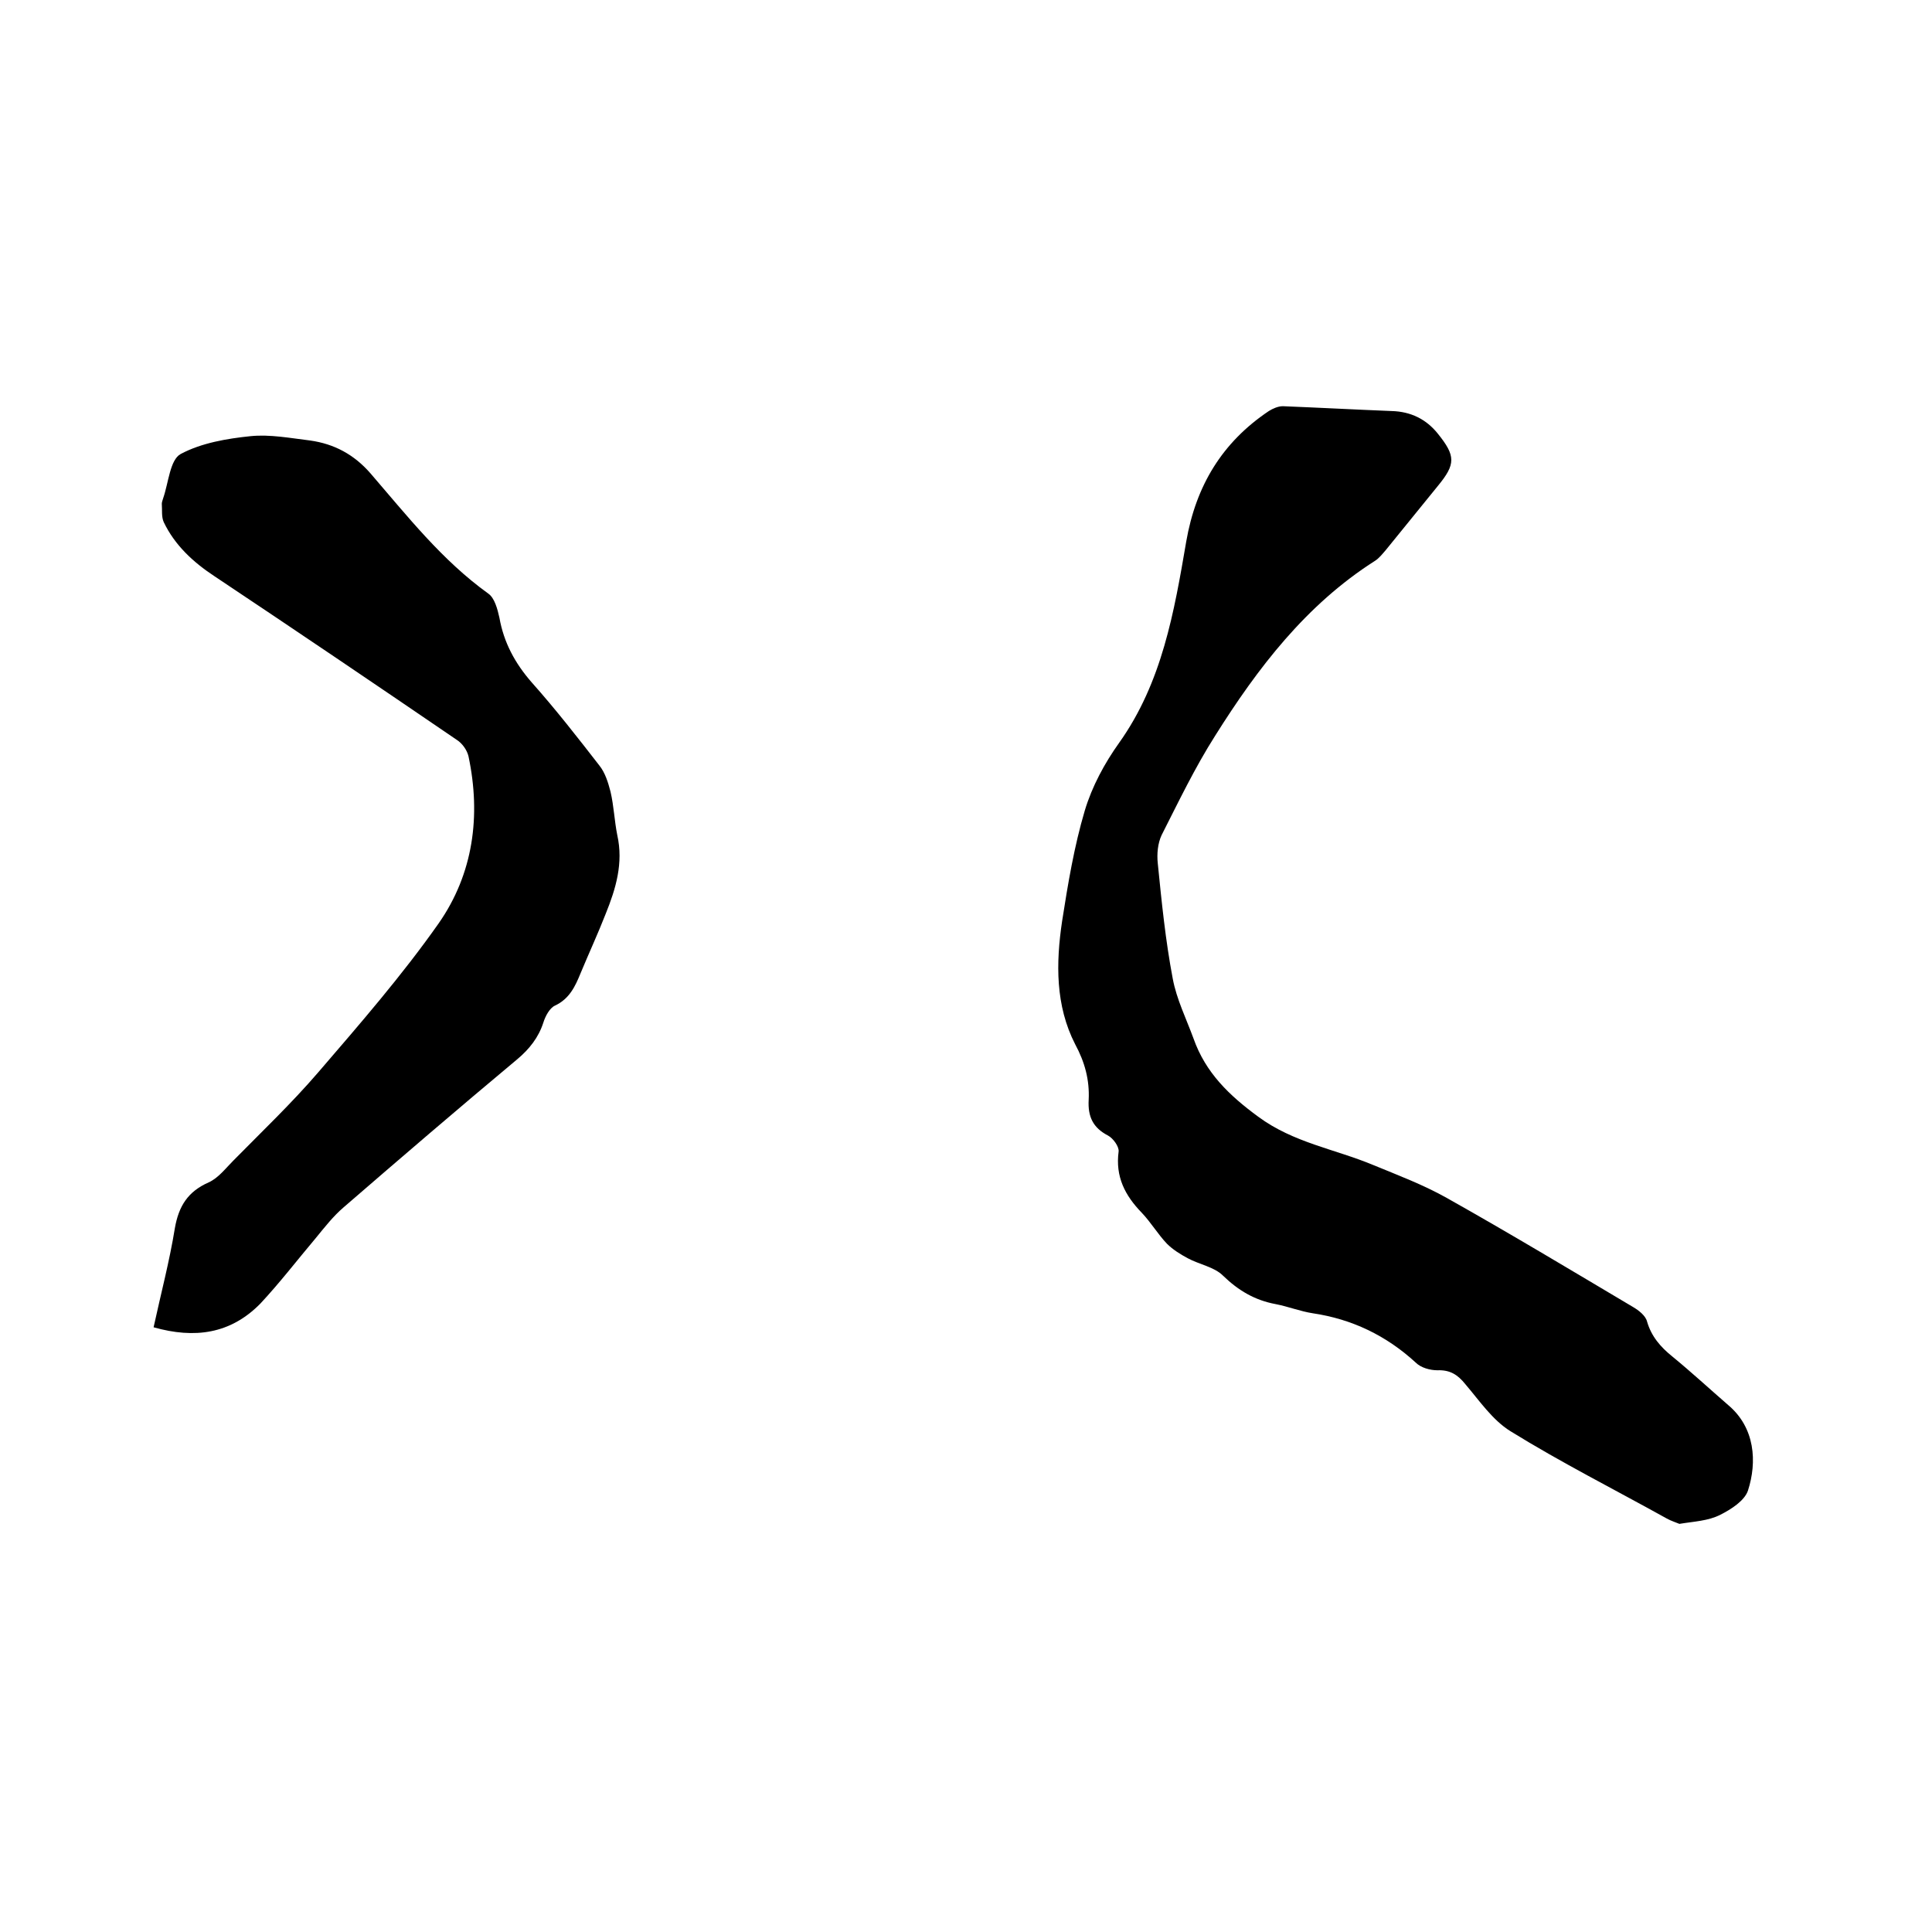
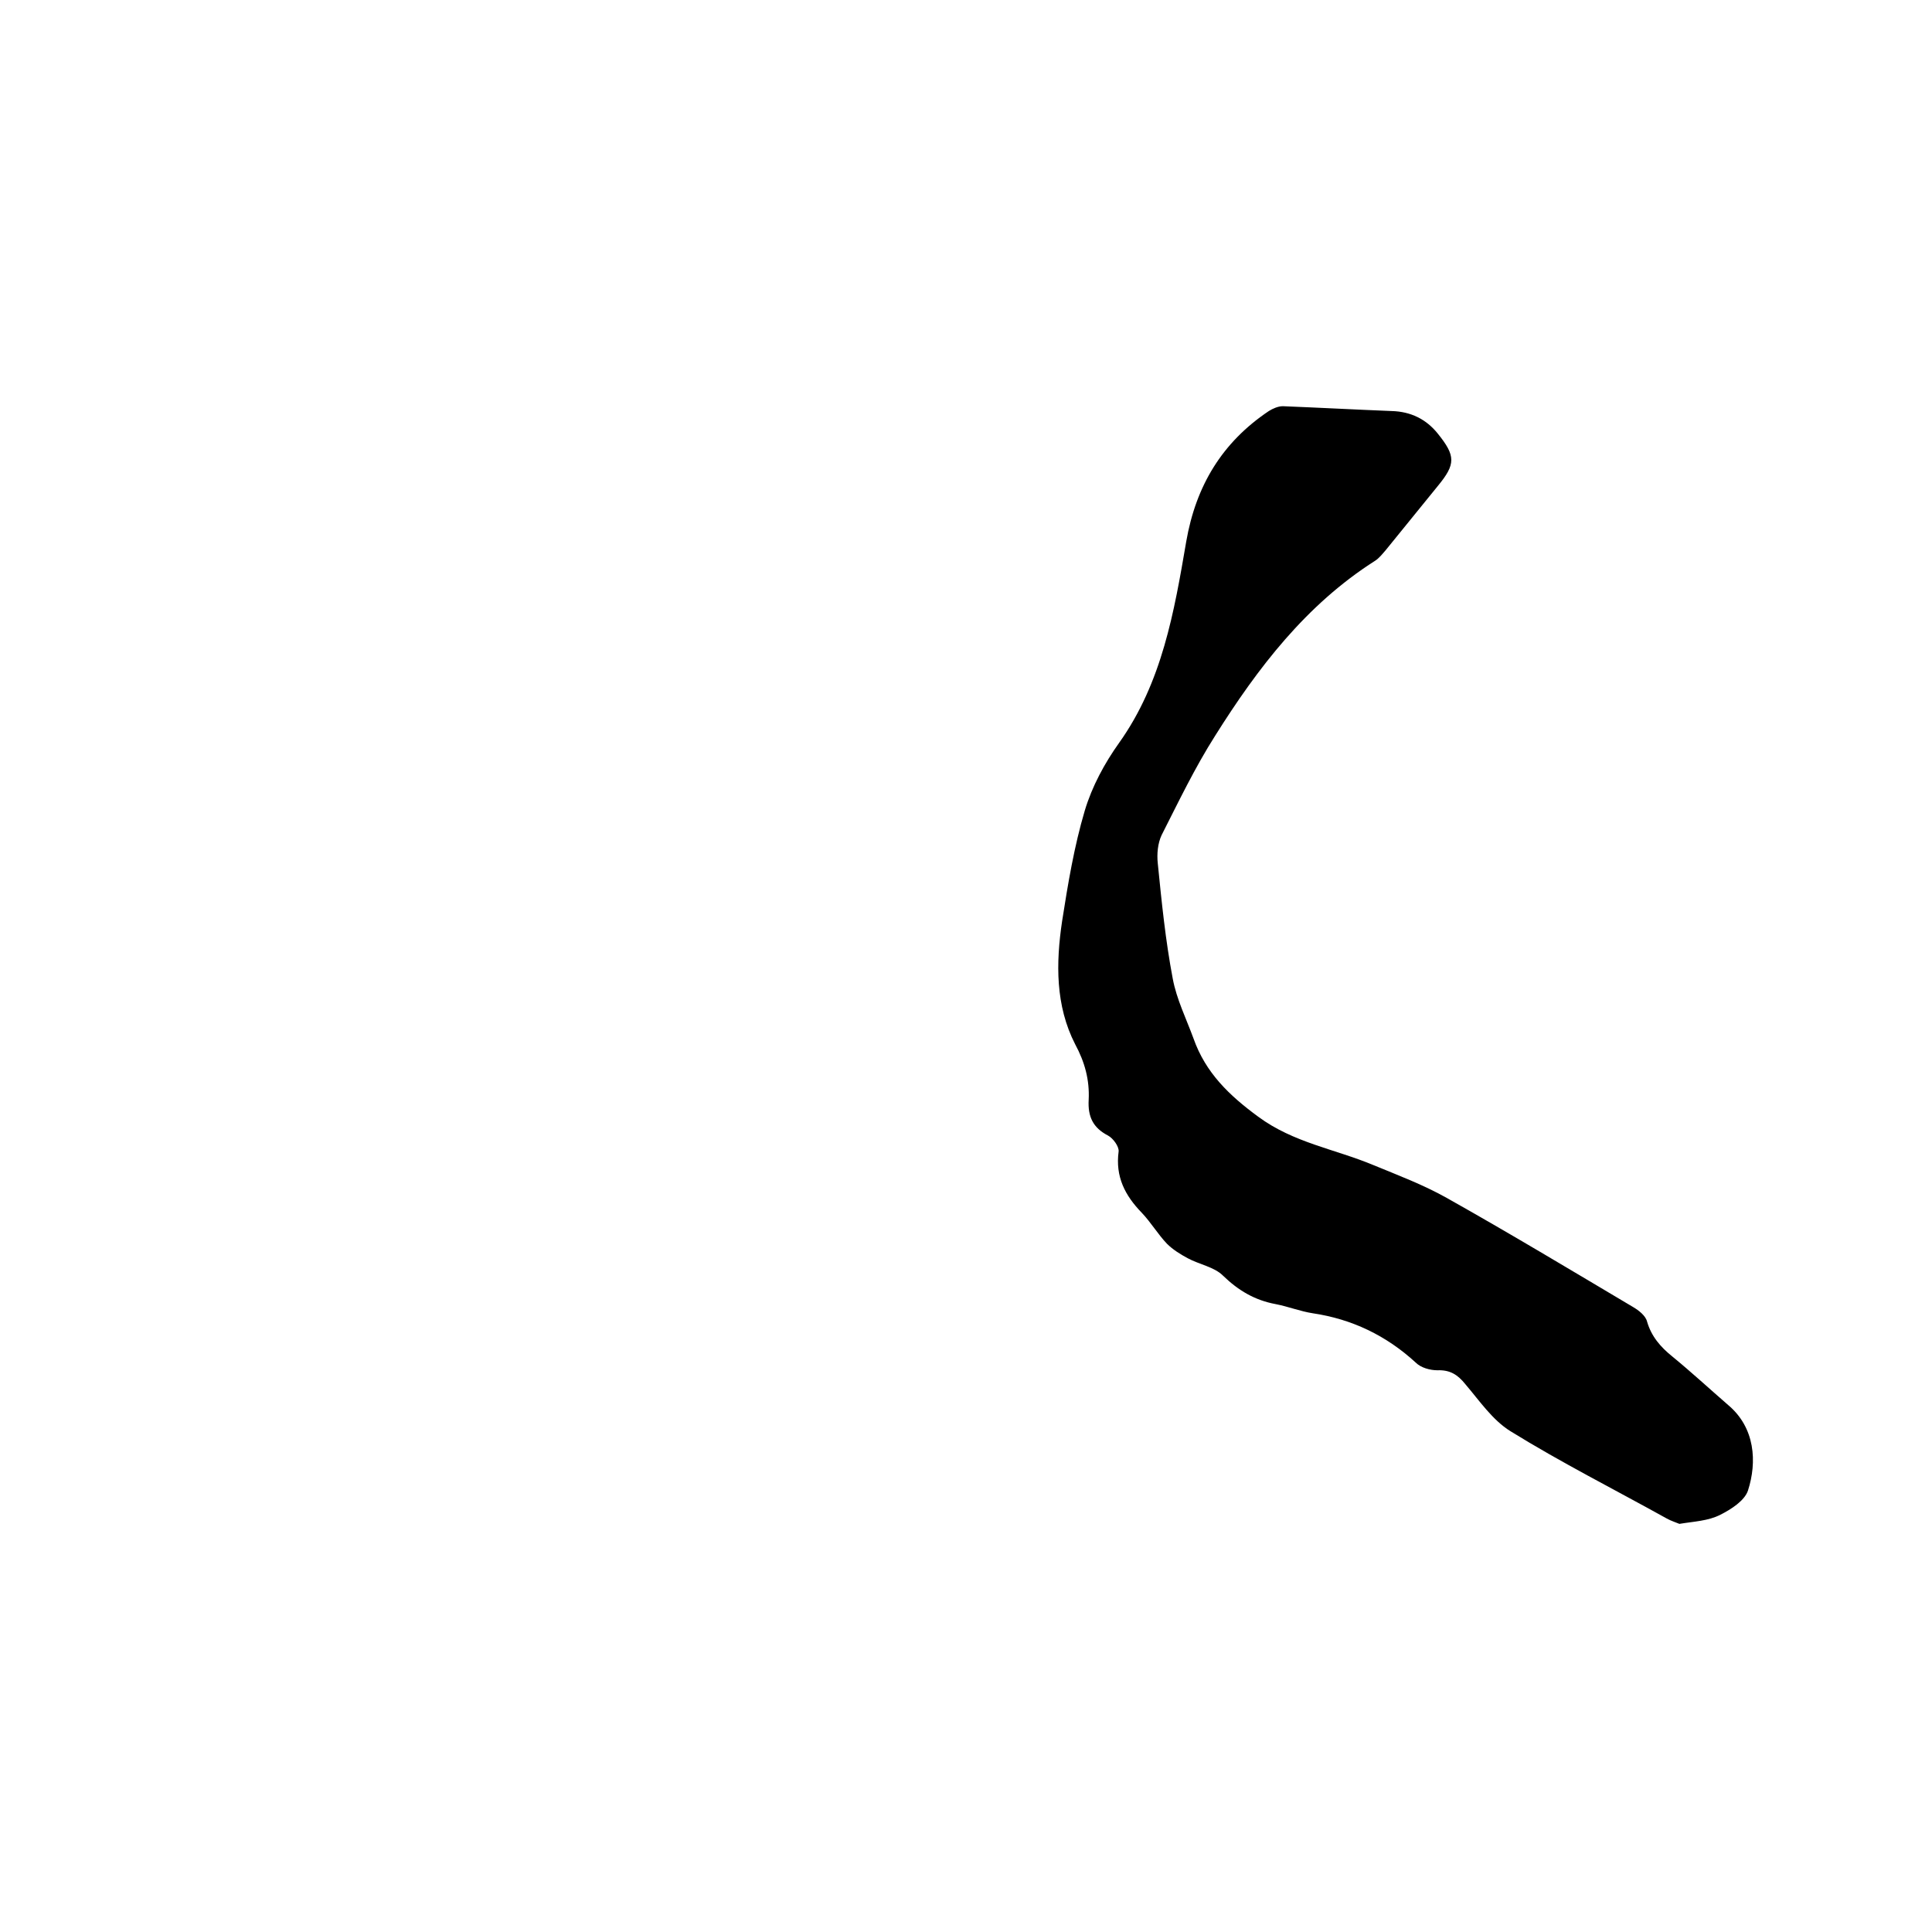
<svg xmlns="http://www.w3.org/2000/svg" enable-background="new 0 0 400 400" viewBox="0 0 400 400">
  <path d="m347.7 315.5c-.7-.3-1.7-.6-2.6-1.1-10.8-6-21.9-11.6-32.4-18.1-3.7-2.3-6.4-6.3-9.3-9.7-1.6-2-3.2-3-5.8-2.9-1.5 0-3.4-.5-4.5-1.6-6.1-5.6-13.2-9-21.3-10.2-2.6-.4-5.1-1.4-7.7-1.9-4.3-.8-7.7-2.8-10.9-5.9-1.8-1.8-4.9-2.3-7.3-3.6-1.5-.8-3.1-1.8-4.3-3-1.9-2-3.3-4.4-5.2-6.4-3.5-3.6-5.5-7.5-4.8-12.7.1-1-1.1-2.7-2.2-3.3-3.1-1.6-4.2-3.9-4-7.4.2-4.1-.8-7.8-2.8-11.5-4.1-8-4-16.8-2.7-25.5 1.2-7.7 2.5-15.5 4.7-22.9 1.5-5 4.1-9.8 7.1-14 8.9-12.5 11.4-27.1 13.9-41.7 2-11.5 7.4-20.5 17.1-27 .8-.5 1.9-1 2.9-1 7.5.3 15 .7 22.5 1 4 .1 7.2 1.7 9.6 4.7 3.7 4.6 3.7 6.3 0 10.8-3.6 4.4-7.2 8.9-10.8 13.3-.7.8-1.4 1.7-2.2 2.2-14.3 9.1-24.3 22.2-33.1 36.2-4.2 6.6-7.6 13.7-11.1 20.6-.8 1.7-1 3.9-.8 5.8.8 8 1.6 16 3.1 23.9.8 4.3 2.8 8.3 4.3 12.4 2.5 7.1 7.4 11.8 13.4 16.2 7.3 5.4 15.9 6.7 23.8 10 5.1 2.1 10.4 4.1 15.2 6.8 13 7.3 25.8 15 38.6 22.6 1.2.7 2.6 1.8 2.9 3 .9 3.1 2.8 5.3 5.3 7.3 3.9 3.2 7.7 6.7 11.5 10 5.6 4.7 6 11.8 4.1 17.7-.7 2.1-3.5 3.9-5.7 5-2.5 1.3-5.5 1.4-8.5 1.9z" />
-   <path d="m31.8 274.8c1.5-6.9 3.3-13.7 4.4-20.5.8-4.6 2.7-7.6 7-9.5 2-.9 3.5-2.9 5.1-4.5 5.9-6 12.1-11.9 17.6-18.3 8.6-10 17.3-20 24.9-30.8 7.2-10.3 8.8-22.3 6.2-34.6-.3-1.3-1.3-2.7-2.4-3.4-16.7-11.4-33.4-22.7-50.2-33.9-4.4-2.9-8.2-6.4-10.5-11.2-.5-1.1-.3-2.5-.4-3.8 0-.4.2-.8.3-1.2 1.1-3.2 1.4-7.9 3.6-9.1 4.3-2.3 9.6-3.2 14.5-3.7 4-.4 8.2.4 12.3.9 5 .7 9.1 2.9 12.5 6.8 7.6 8.8 14.8 18 24.4 24.9 1.3.9 1.9 3.2 2.3 5 .9 5.1 3.2 9.4 6.7 13.4 4.9 5.5 9.5 11.4 14 17.2 1.2 1.5 1.8 3.5 2.3 5.4.7 3 .8 6 1.4 9 1.3 5.8-.3 11.1-2.4 16.3-1.6 4.1-3.5 8.2-5.2 12.3-1.1 2.7-2.3 5.3-5.3 6.7-1.1.5-2 2.2-2.4 3.5-1 3.1-2.9 5.5-5.4 7.6-12.1 10.1-24.1 20.4-36 30.7-2.1 1.8-3.9 4.1-5.7 6.3-3.8 4.5-7.4 9.2-11.5 13.6-6.2 6.3-13.6 7.3-22.1 4.9z" />
</svg>